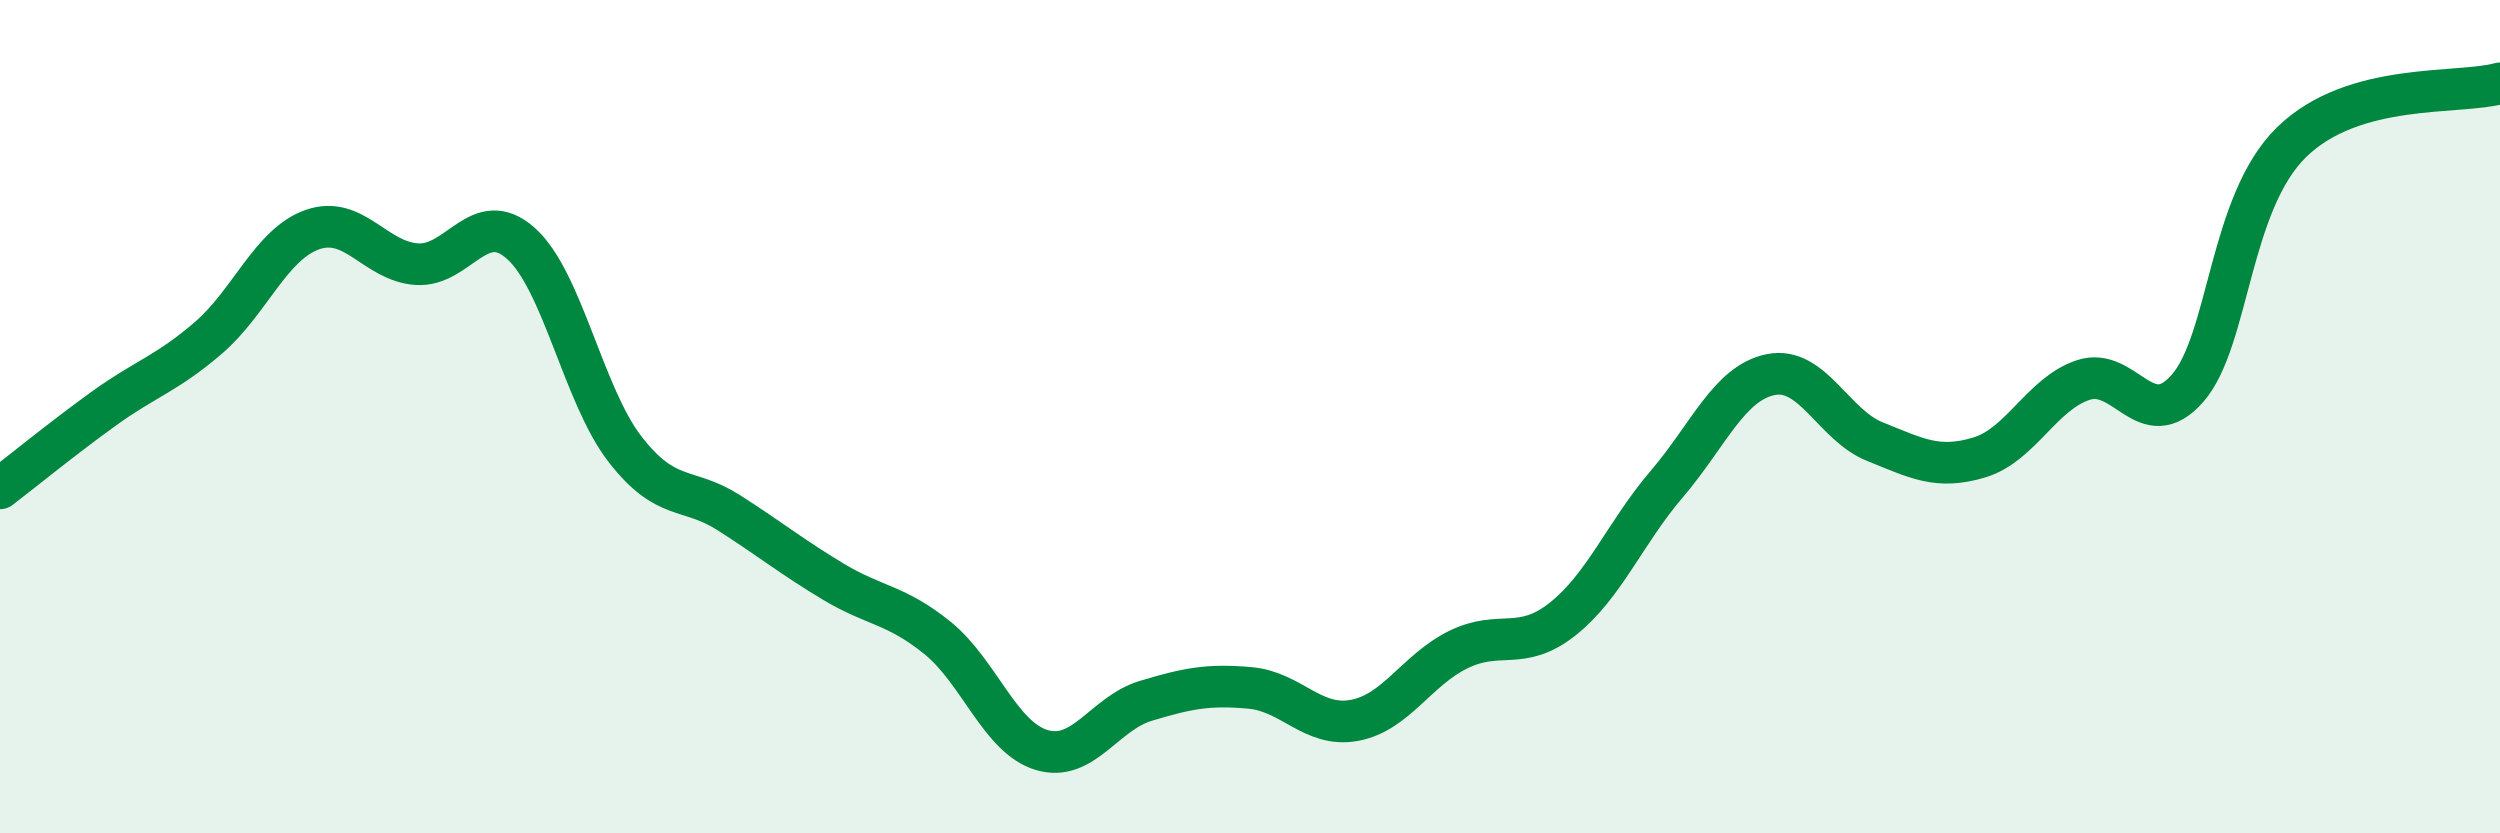
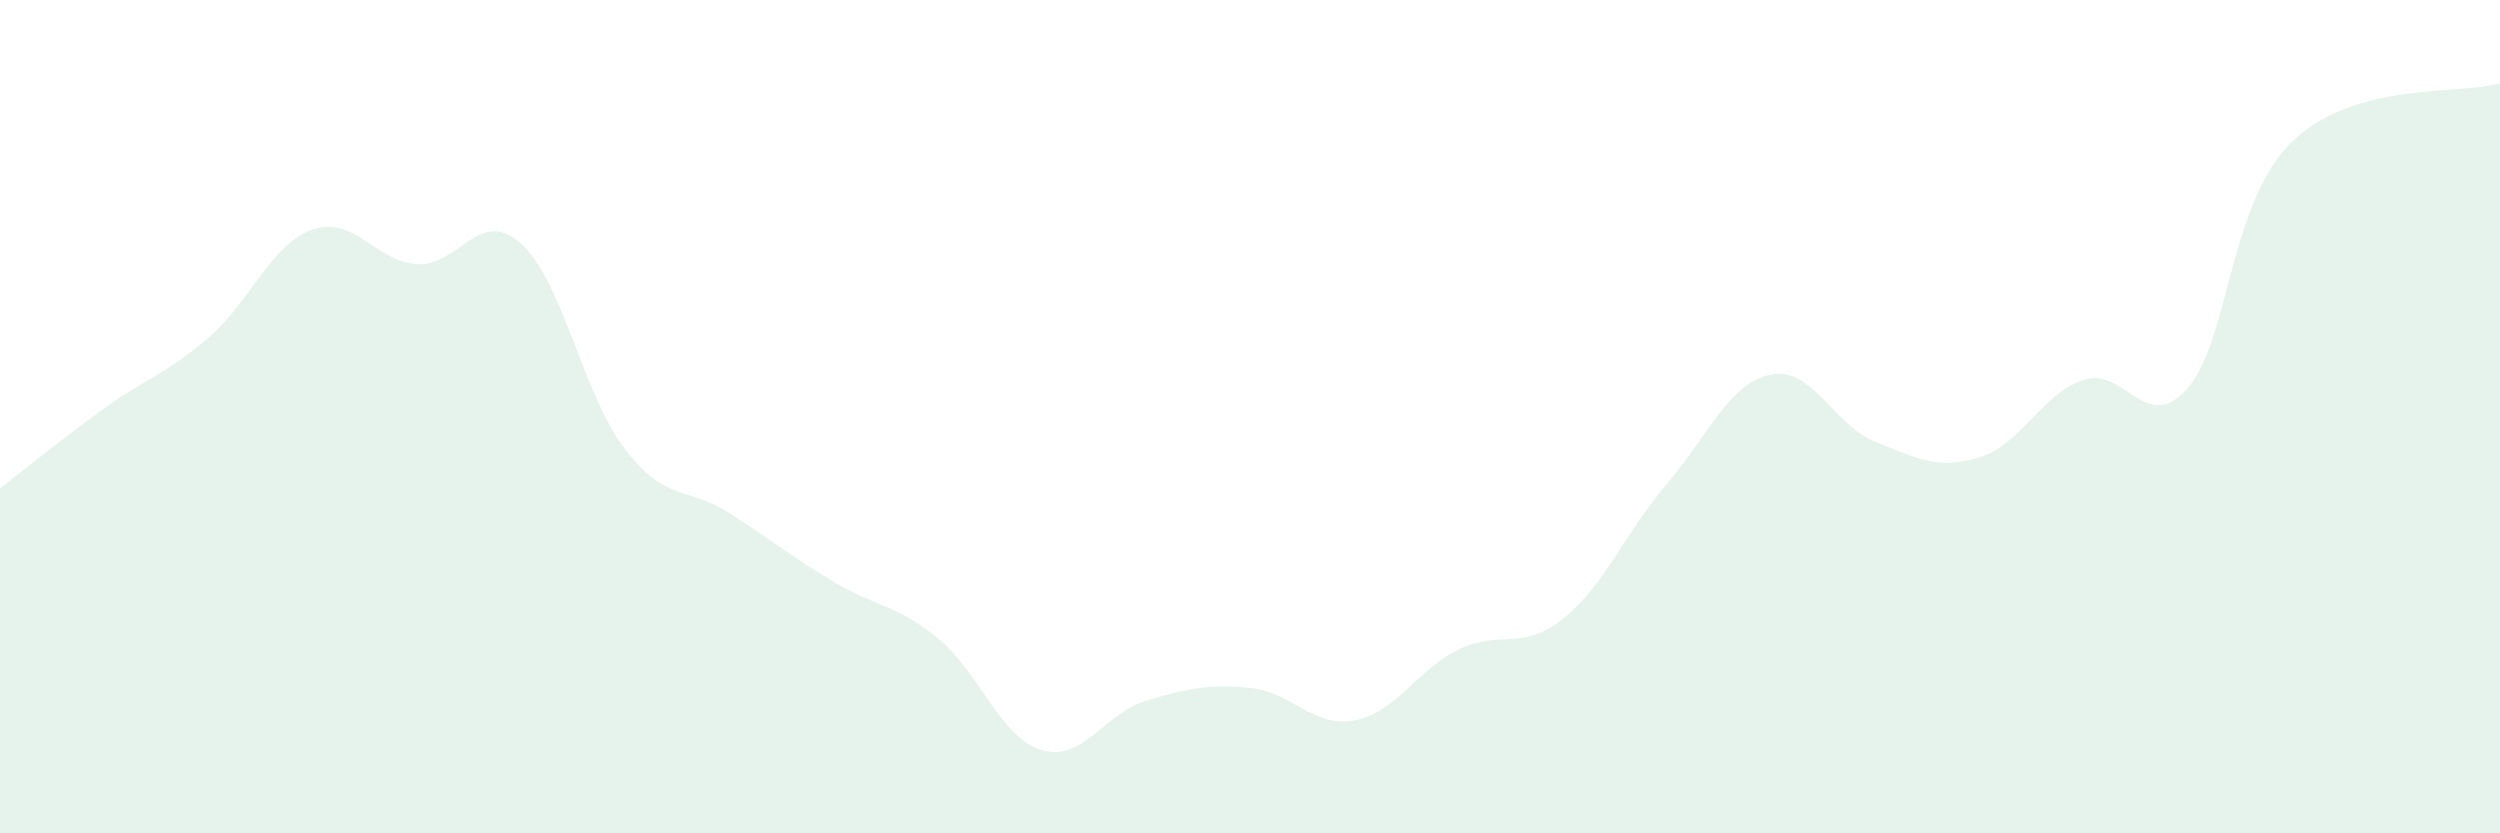
<svg xmlns="http://www.w3.org/2000/svg" width="60" height="20" viewBox="0 0 60 20">
  <path d="M 0,11.72 C 0.5,11.34 1.5,10.52 2.5,9.8 C 3.5,9.08 4,8.97 5,8.11 C 6,7.25 6.5,5.86 7.5,5.51 C 8.5,5.16 9,6.27 10,6.34 C 11,6.41 11.5,4.95 12.5,5.84 C 13.5,6.73 14,9.49 15,10.78 C 16,12.07 16.5,11.67 17.5,12.31 C 18.5,12.95 19,13.36 20,13.96 C 21,14.56 21.5,14.5 22.5,15.31 C 23.5,16.12 24,17.7 25,18 C 26,18.3 26.5,17.12 27.5,16.82 C 28.5,16.52 29,16.42 30,16.51 C 31,16.6 31.5,17.47 32.5,17.29 C 33.5,17.11 34,16.08 35,15.59 C 36,15.1 36.5,15.65 37.5,14.86 C 38.5,14.07 39,12.79 40,11.62 C 41,10.45 41.5,9.19 42.5,8.99 C 43.5,8.79 44,10.2 45,10.6 C 46,11 46.5,11.28 47.5,10.98 C 48.5,10.68 49,9.45 50,9.12 C 51,8.79 51.5,10.46 52.5,9.32 C 53.5,8.18 53.5,4.87 55,3.41 C 56.5,1.95 59,2.28 60,2L60 20L0 20Z" fill="#008740" opacity="0.1" stroke-linecap="round" stroke-linejoin="round" />
-   <path d="M 0,11.72 C 0.5,11.34 1.5,10.52 2.5,9.8 C 3.5,9.08 4,8.97 5,8.11 C 6,7.25 6.5,5.86 7.5,5.51 C 8.5,5.16 9,6.27 10,6.34 C 11,6.41 11.5,4.95 12.5,5.84 C 13.5,6.73 14,9.49 15,10.78 C 16,12.07 16.5,11.67 17.5,12.31 C 18.5,12.95 19,13.36 20,13.96 C 21,14.56 21.5,14.5 22.5,15.31 C 23.5,16.12 24,17.7 25,18 C 26,18.3 26.5,17.12 27.5,16.82 C 28.5,16.52 29,16.42 30,16.51 C 31,16.6 31.5,17.47 32.5,17.29 C 33.5,17.11 34,16.08 35,15.59 C 36,15.1 36.5,15.65 37.5,14.86 C 38.5,14.07 39,12.79 40,11.62 C 41,10.45 41.5,9.19 42.5,8.99 C 43.5,8.79 44,10.2 45,10.6 C 46,11 46.5,11.28 47.5,10.98 C 48.5,10.68 49,9.45 50,9.12 C 51,8.79 51.5,10.46 52.5,9.32 C 53.5,8.18 53.5,4.87 55,3.41 C 56.5,1.95 59,2.28 60,2" stroke="#008740" stroke-width="1" fill="none" stroke-linecap="round" stroke-linejoin="round" />
</svg>